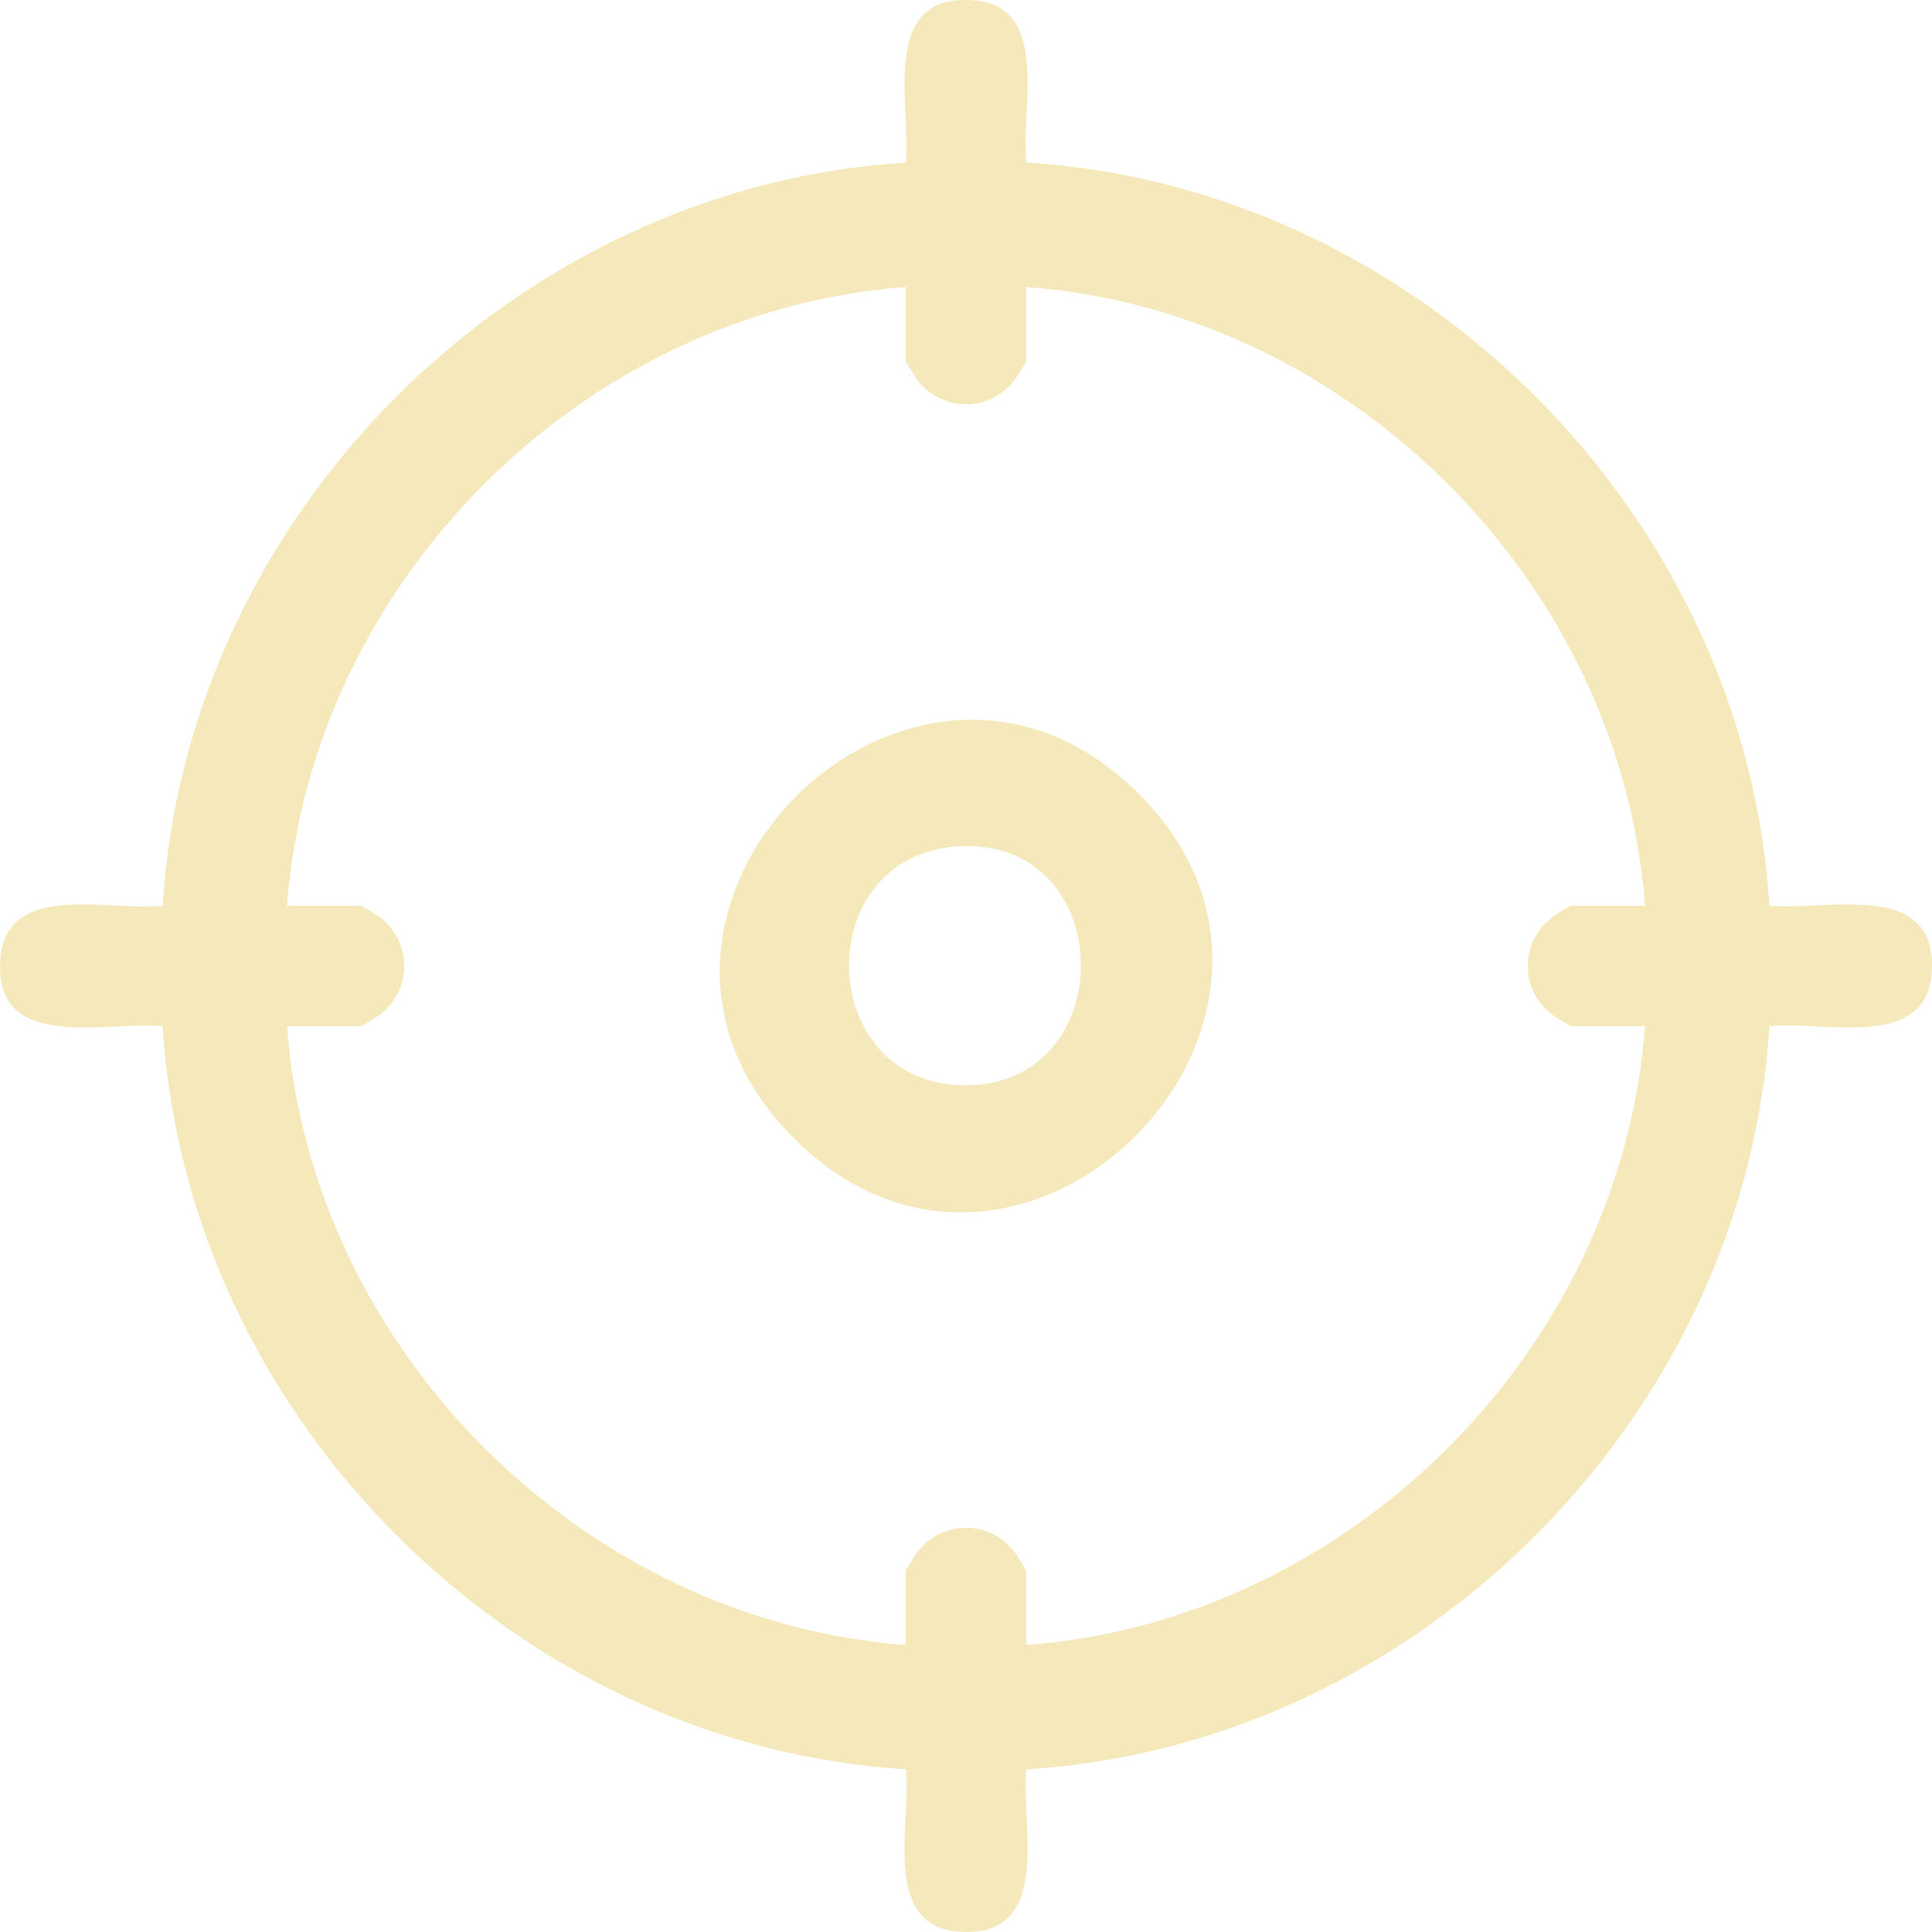
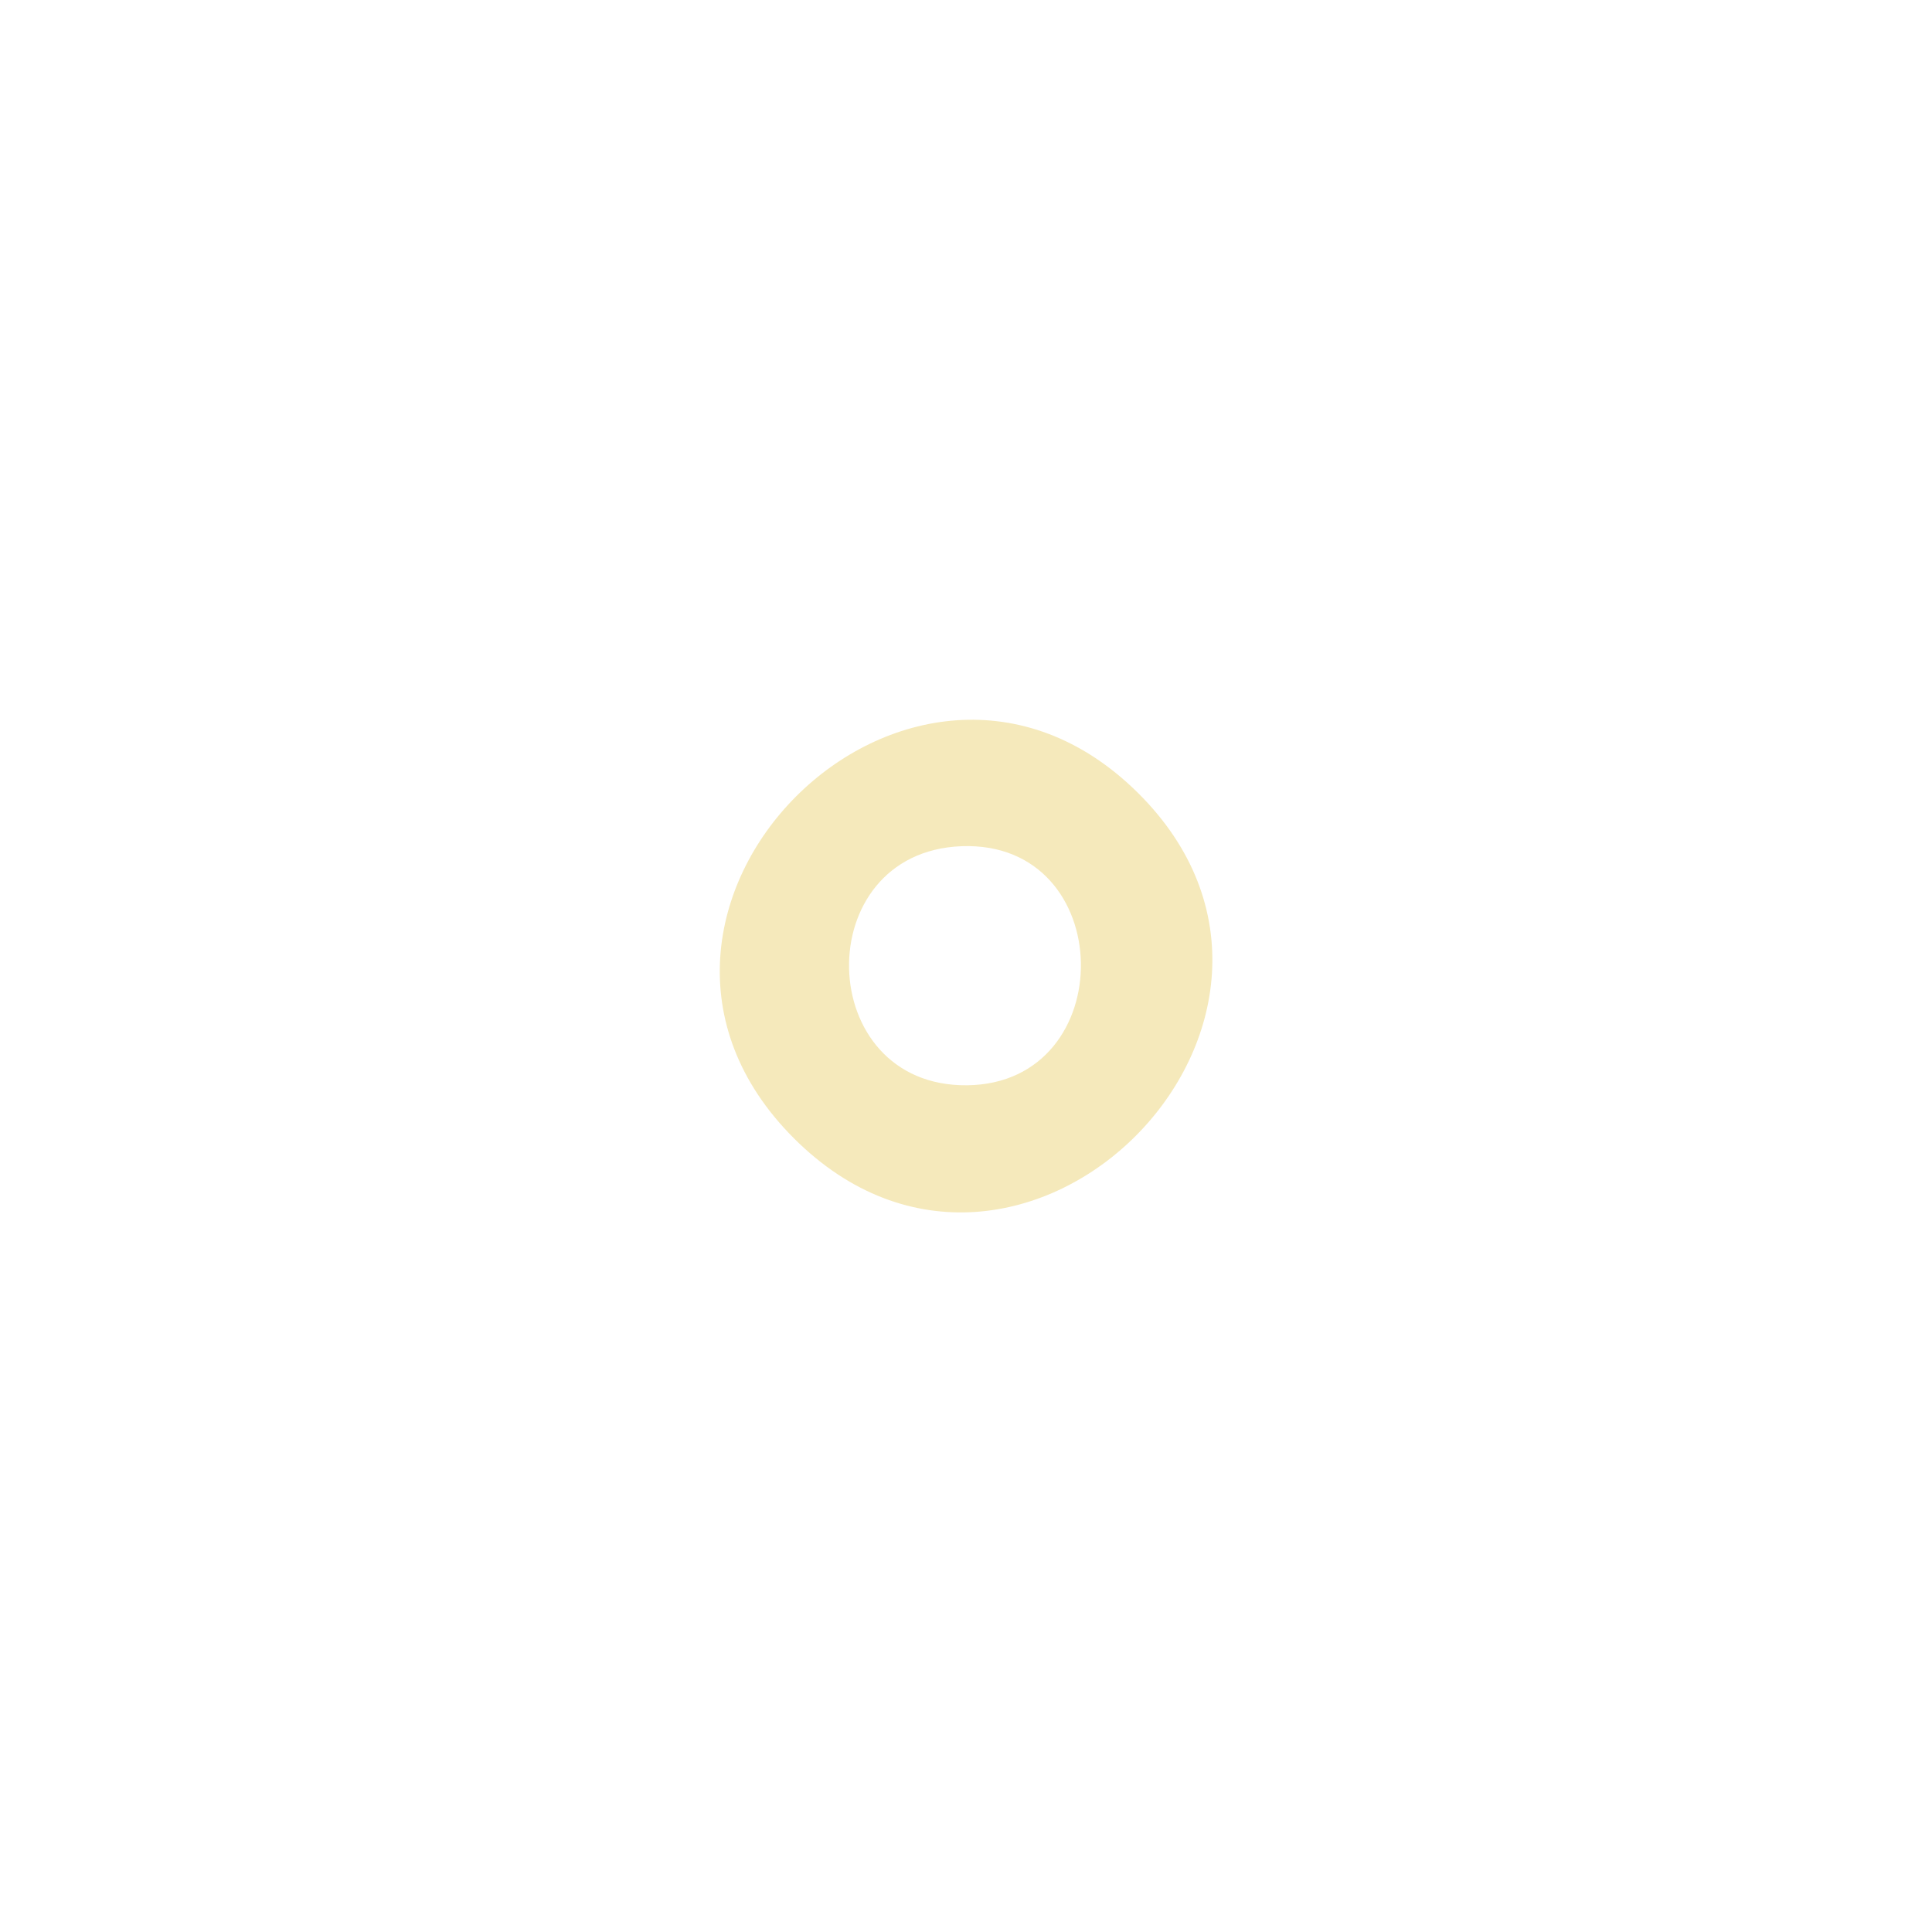
<svg xmlns="http://www.w3.org/2000/svg" id="Layer_2" data-name="Layer 2" viewBox="0 0 256.1 256.1">
  <defs>
    <style>.cls-1{fill:#f5e9bb}</style>
  </defs>
  <g id="Layer_1-2" data-name="Layer 1">
    <g id="ynNzxg.tif">
-       <path class="cls-1" d="M136.05 21.55c51.83 3.17 95.32 46.68 98.5 98.5 7.76.7 22.26-3.54 21.53 8.76-.63 10.63-14.53 6.42-21.53 7.23-3.2 51.82-46.65 95.33-98.5 98.5-.7 7.76 3.54 22.26-8.76 21.53-10.63-.63-6.42-14.53-7.23-21.53-51.8-3.21-95.32-46.66-98.5-98.5-7.76-.7-22.26 3.54-21.53-8.76.63-10.63 14.53-6.42 21.53-7.23 3.17-51.8 46.65-95.3 98.5-98.5.71-7.72-3.54-22.26 8.76-21.53 10.63.63 6.42 14.5 7.23 21.53Zm-16 16.5c-42.86 3.2-78.79 39.1-82 82h9.75c.15 0 2.13 1.22 2.5 1.5 4.38 3.29 4.4 9.69 0 13-.37.28-2.35 1.5-2.5 1.5h-9.75c3.19 42.83 39.16 78.79 82 82v-9.75c0-.15 1.22-2.13 1.5-2.5 3.29-4.38 9.69-4.4 13 0 .28.37 1.5 2.35 1.5 2.5v9.75c42.83-3.17 78.81-39.15 82-82h-9.75c-.15 0-2.13-1.22-2.5-1.5-4.38-3.29-4.4-9.69 0-13 .37-.28 2.35-1.5 2.5-1.5h9.75c-3.17-42.85-39.17-78.85-82-82v9.75c0 .15-1.22 2.13-1.5 2.5-3.29 4.38-9.69 4.4-13 0-.28-.37-1.5-2.35-1.5-2.5v-9.75Z" />
      <path class="cls-1" d="M105.23 150.88c-30-30 15.55-75.5 45.57-45.82 30.17 29.82-15.39 76-45.57 45.82Zm22.23-38.71c-20.35.77-19.66 31.93.75 31.69s20.03-32.47-.75-31.69Z" />
    </g>
  </g>
</svg>